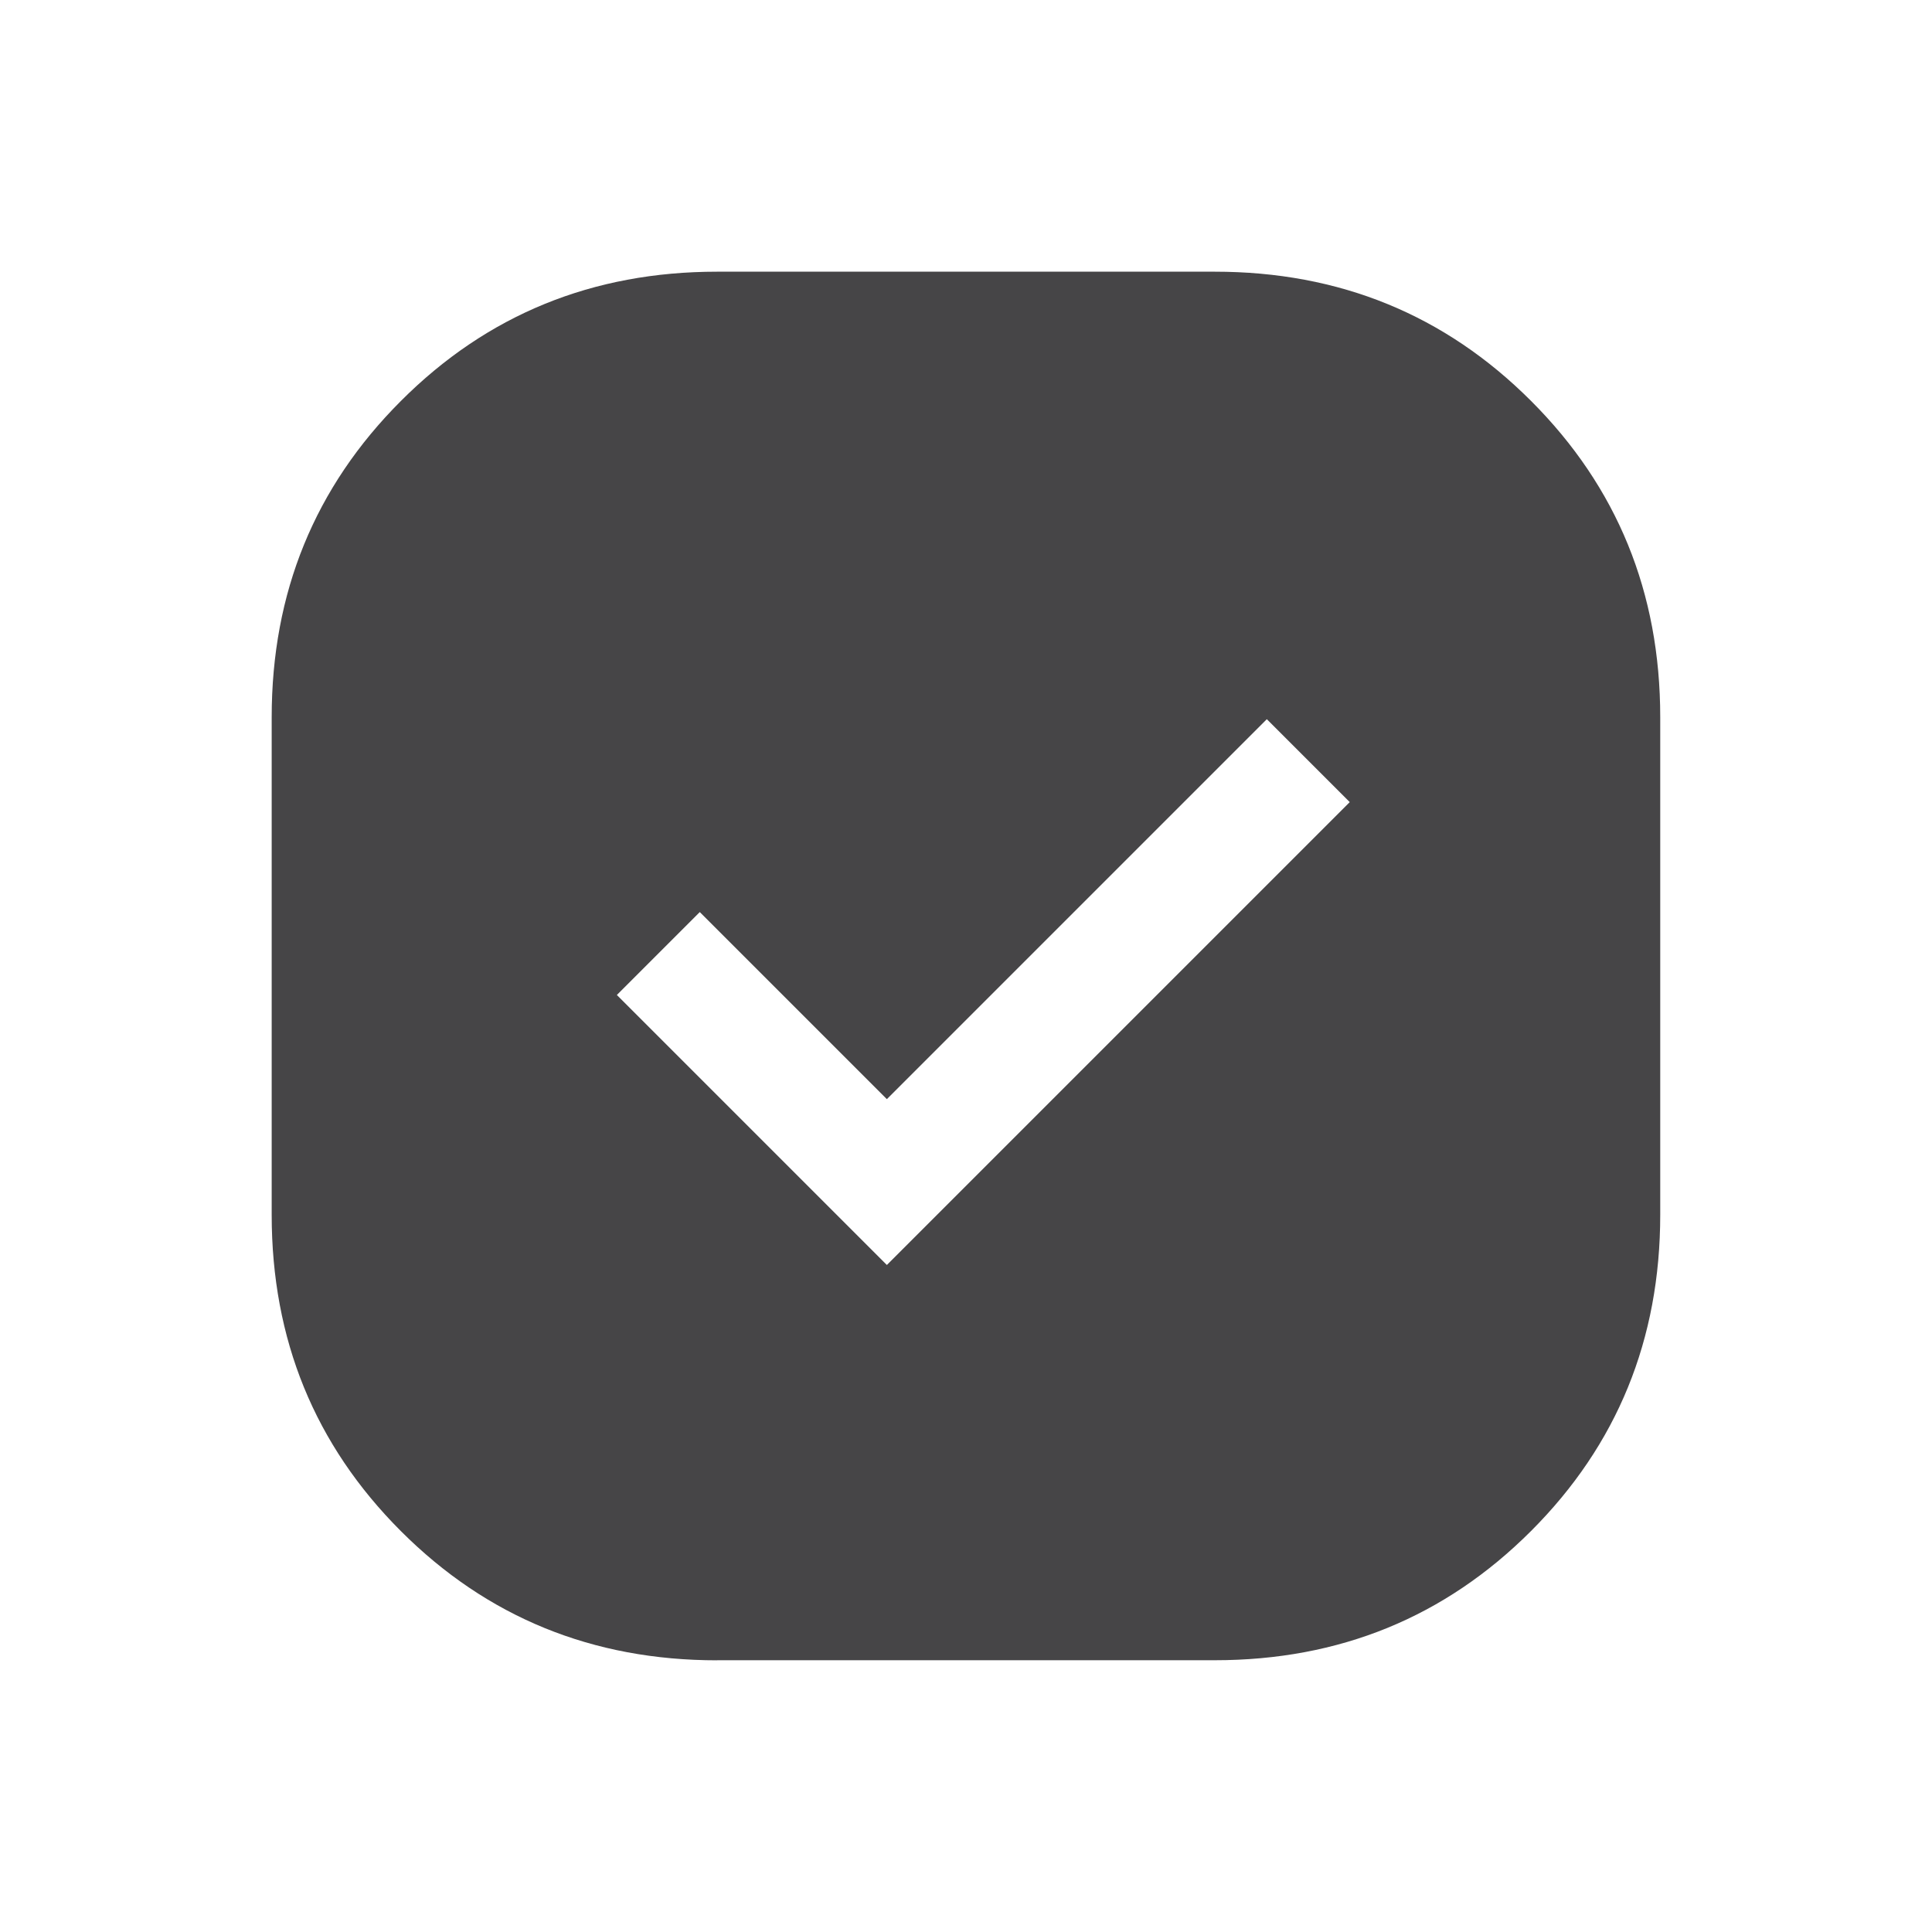
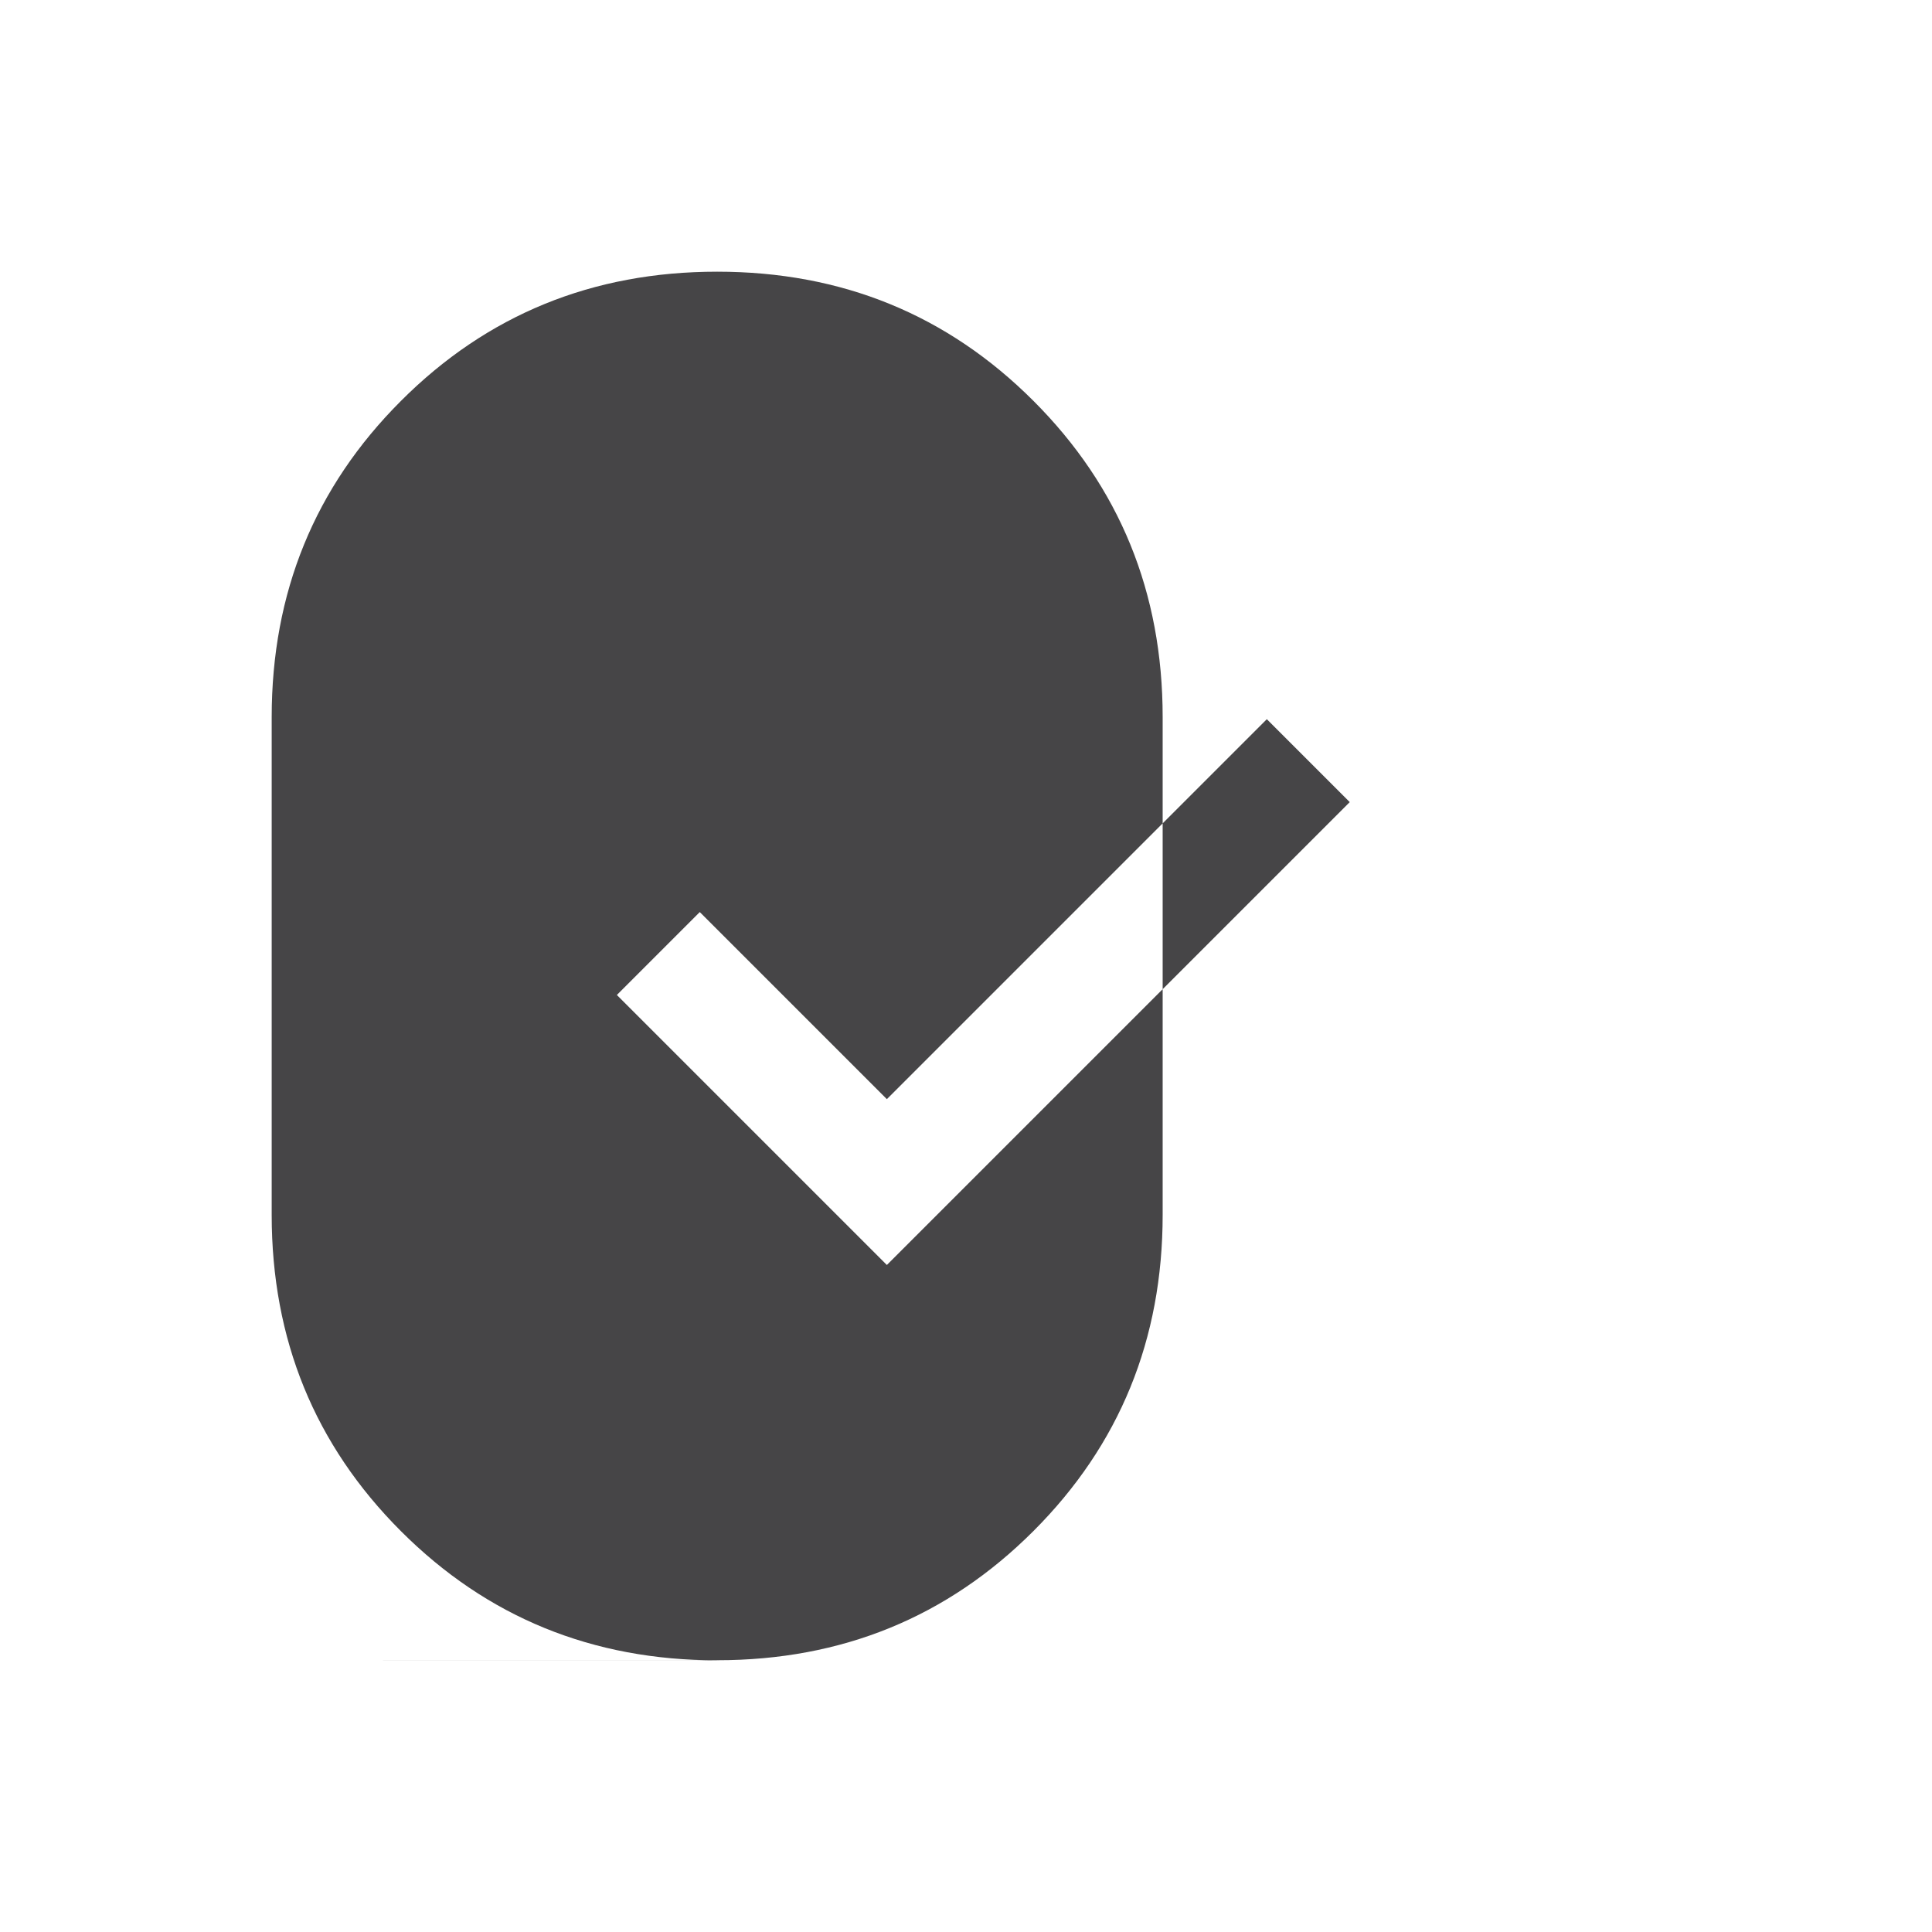
<svg xmlns="http://www.w3.org/2000/svg" fill="none" viewBox="-0.5 -0.5 24 24" id="Priority-Fill--Streamline-Sharp-Fill-Material-Symbols.svg" height="24" width="24">
  <desc>Priority Fill Streamline Icon: https://streamlinehq.com</desc>
-   <path fill="#464547" d="M8.409 20.125c-1.549 0 -2.859 -0.535 -3.929 -1.605C3.41 17.45 2.875 16.14 2.875 14.591v-6.181c0 -1.549 0.535 -2.859 1.605 -3.929C5.55 3.41 6.86 2.875 8.409 2.875h6.181c1.549 0 2.859 0.535 3.929 1.605 1.07 1.07 1.605 2.38 1.605 3.929v6.181c0 1.549 -0.535 2.859 -1.605 3.929 -1.07 1.07 -2.38 1.605 -3.929 1.605h-6.181Zm2.108 -4.911 5.75 -5.75 -1.03 -1.03 -4.72 4.72 -2.324 -2.324 -1.03 1.03 3.354 3.354Z" stroke-width="1" />
+   <path fill="#464547" d="M8.409 20.125c-1.549 0 -2.859 -0.535 -3.929 -1.605C3.41 17.45 2.875 16.14 2.875 14.591v-6.181c0 -1.549 0.535 -2.859 1.605 -3.929C5.55 3.41 6.86 2.875 8.409 2.875c1.549 0 2.859 0.535 3.929 1.605 1.07 1.07 1.605 2.38 1.605 3.929v6.181c0 1.549 -0.535 2.859 -1.605 3.929 -1.07 1.07 -2.38 1.605 -3.929 1.605h-6.181Zm2.108 -4.911 5.75 -5.75 -1.03 -1.03 -4.72 4.72 -2.324 -2.324 -1.03 1.03 3.354 3.354Z" stroke-width="1" />
</svg>